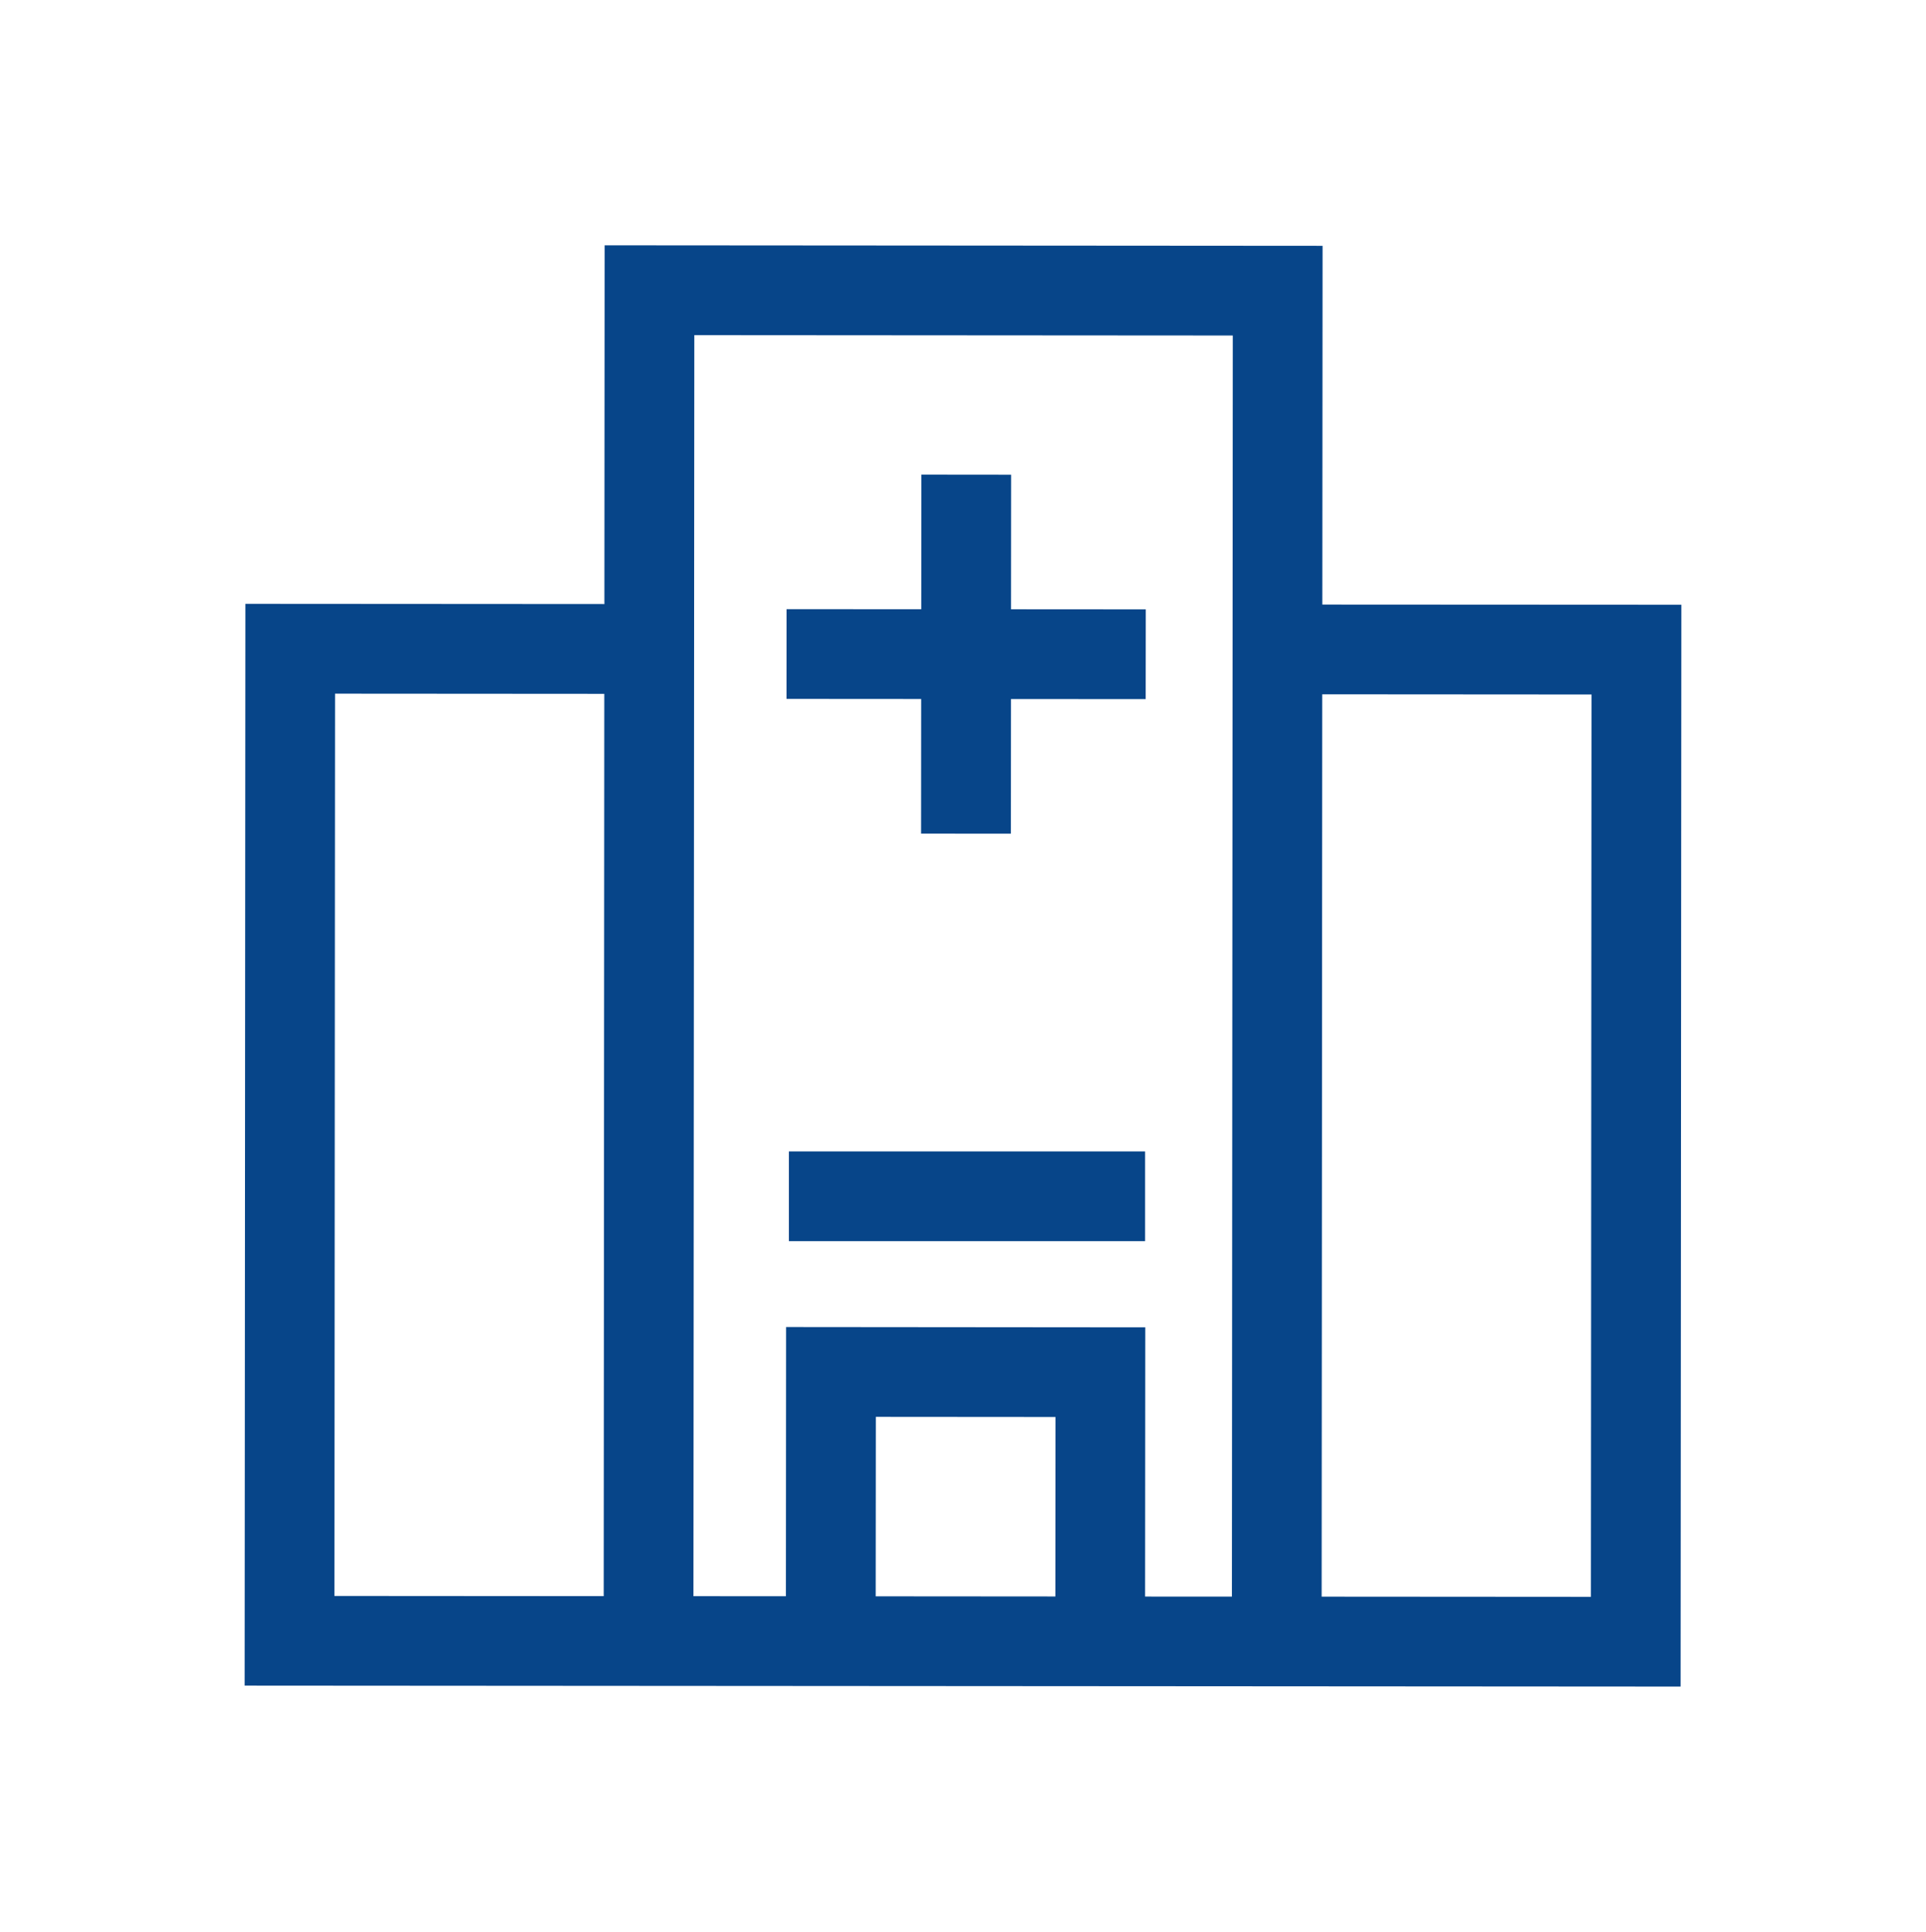
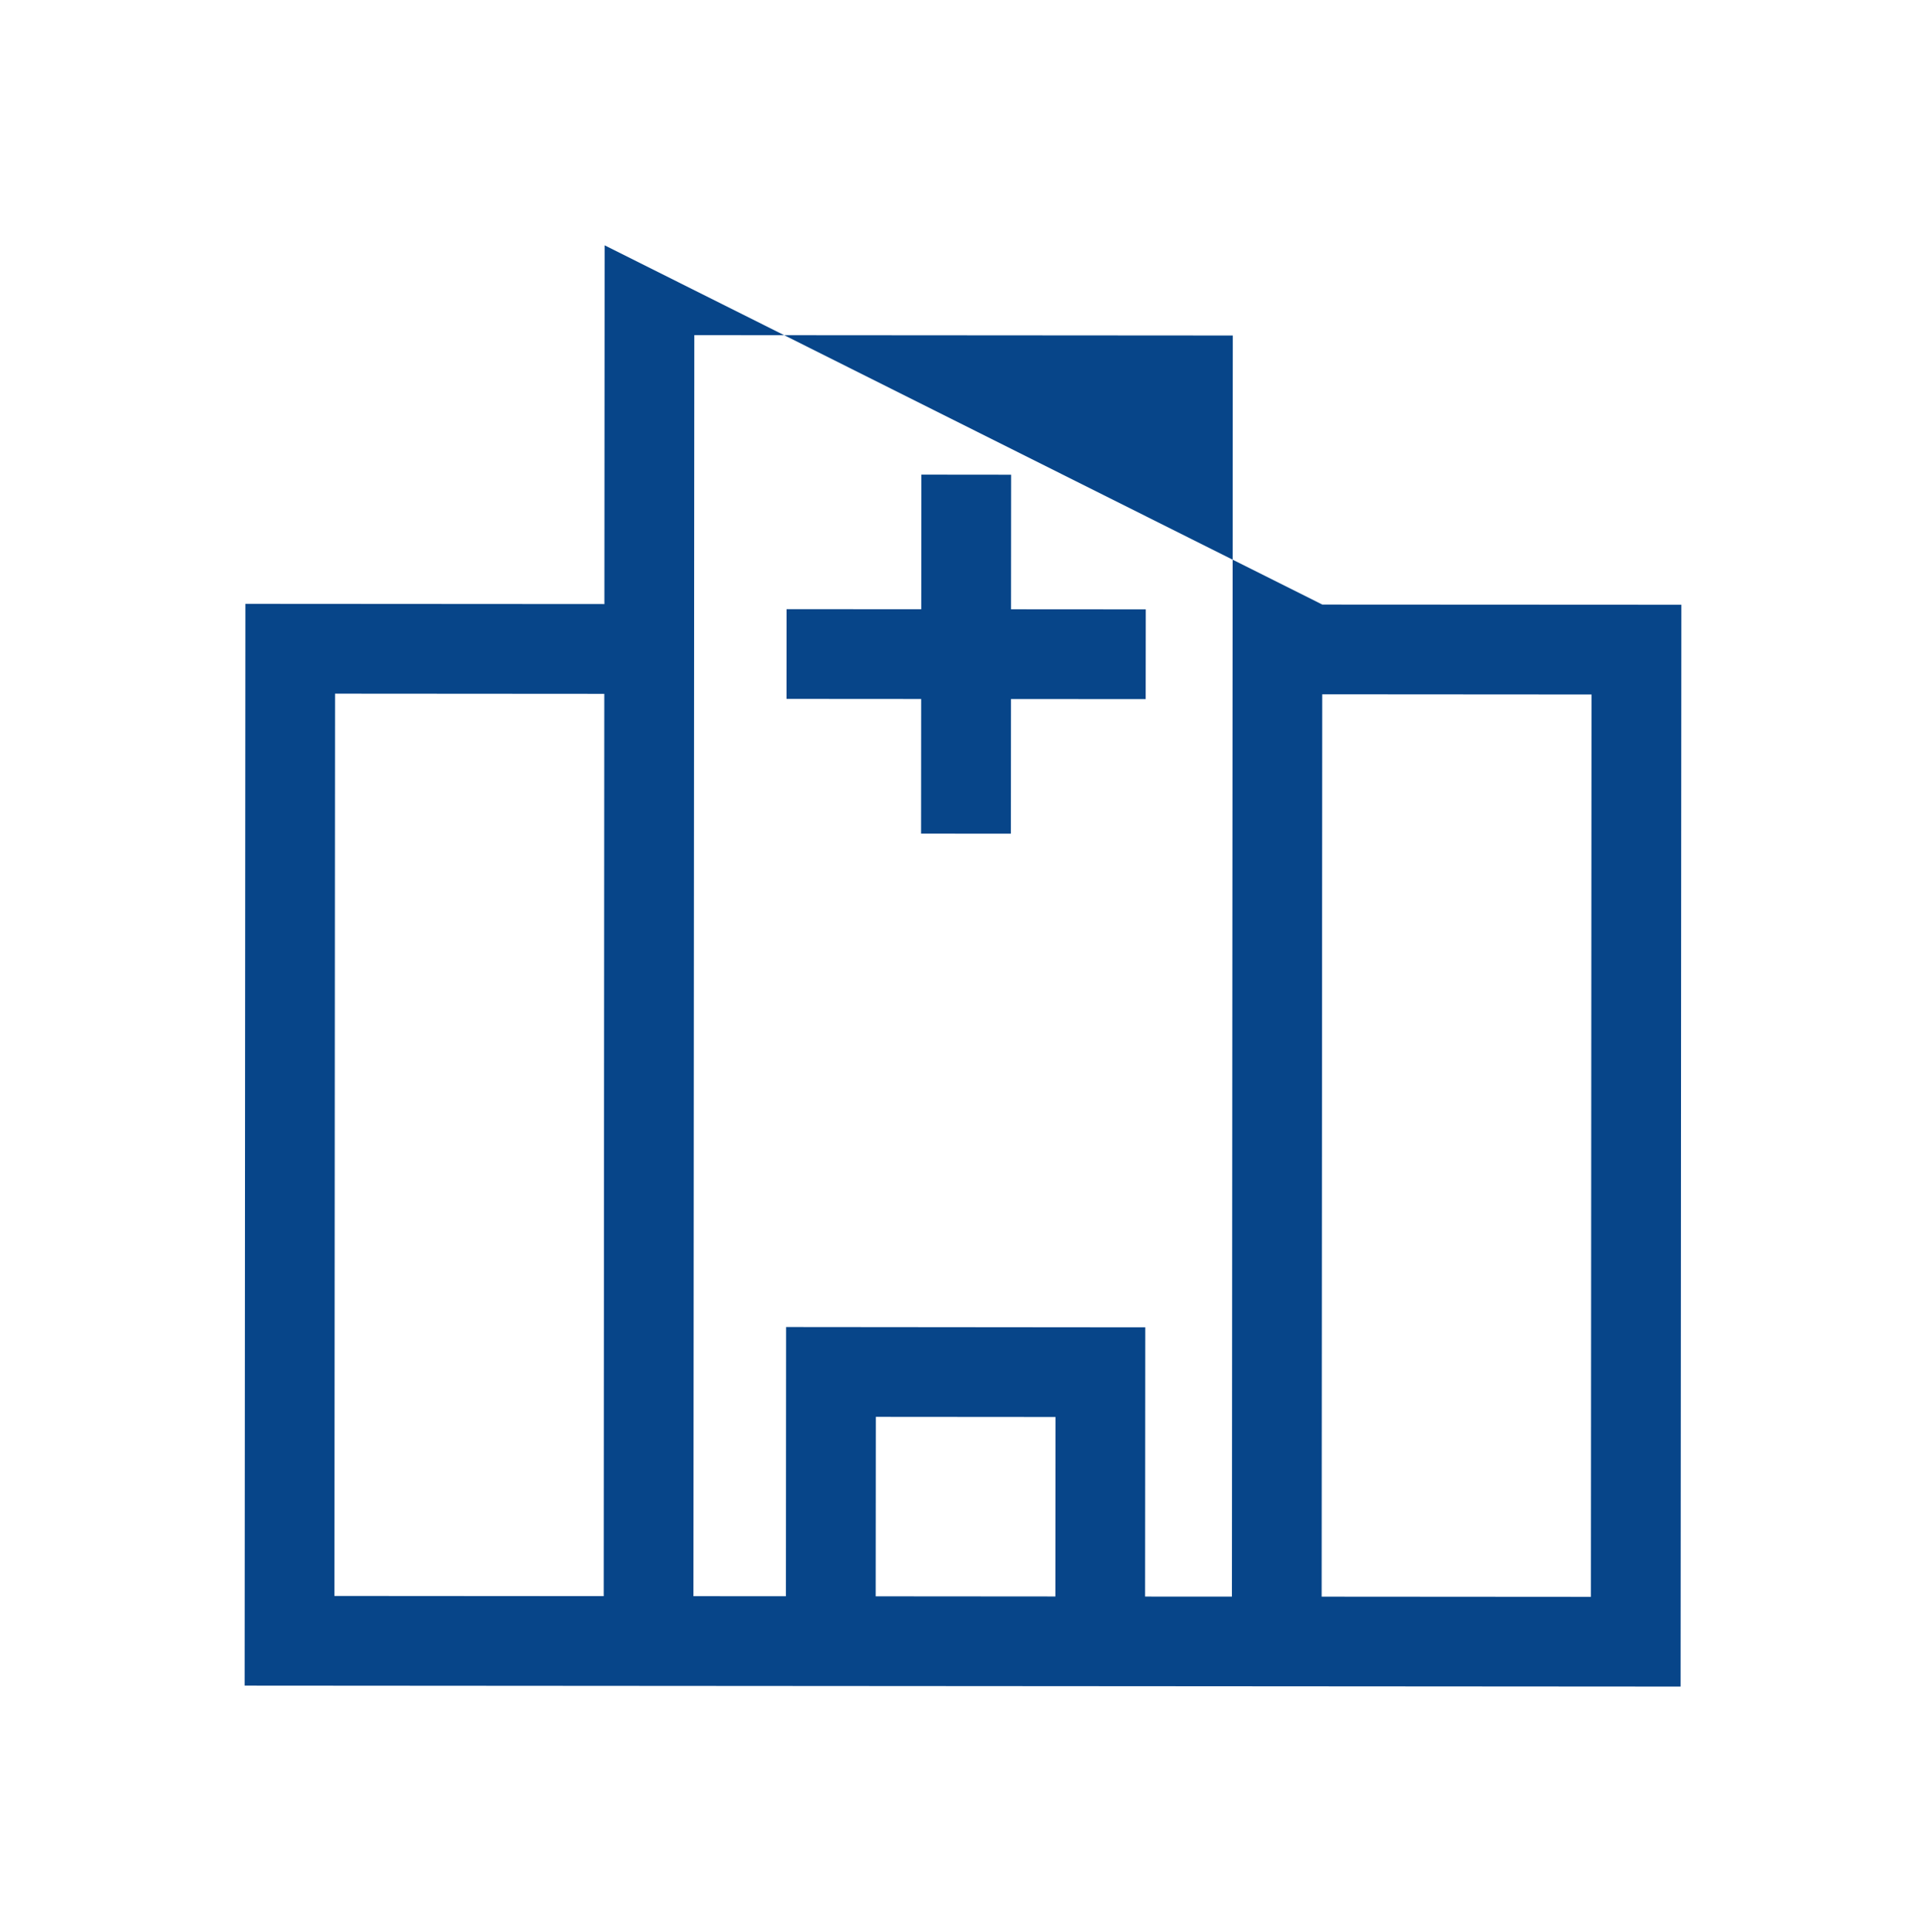
<svg xmlns="http://www.w3.org/2000/svg" id="Ebene_1" data-name="Ebene 1" width="42" height="42.133" viewBox="0 0 42 42.133">
  <defs>
    <style>
      .cls-1 {
        fill: #074589;
      }
    </style>
  </defs>
  <g>
-     <path class="cls-1" d="M28.836,13.185l.005-7.824L13.185,5.35l-.005,7.824-7.829-.005L5.335,36.761l31.314.021.016-23.593ZM13.165,34.81l-5.872-.004.013-19.678,5.872.004Zm9.849.007-3.918-.003.003-3.914,3.918.003Zm3.85.003-1.893-.001.004-5.871L17.142,28.941l-.004,5.871L15.122,34.811l.019-27.502,11.742.008Zm7.829.005-5.872-.004L28.834,15.142l5.872.004Z" />
-     <rect class="cls-1" x="17.203" y="25.111" width="7.768" height="1.957" />
+     <path class="cls-1" d="M28.836,13.185L13.185,5.35l-.005,7.824-7.829-.005L5.335,36.761l31.314.021.016-23.593ZM13.165,34.81l-5.872-.004.013-19.678,5.872.004Zm9.849.007-3.918-.003.003-3.914,3.918.003Zm3.85.003-1.893-.001.004-5.871L17.142,28.941l-.004,5.871L15.122,34.811l.019-27.502,11.742.008Zm7.829.005-5.872-.004L28.834,15.142l5.872.004Z" />
    <polygon class="cls-1" points="20.086 18.18 22.044 18.181 22.046 15.245 24.984 15.247 24.986 13.29 22.047 13.288 22.049 10.353 20.092 10.351 20.09 13.287 17.152 13.285 17.151 15.242 20.088 15.244 20.086 18.18" />
  </g>
</svg>